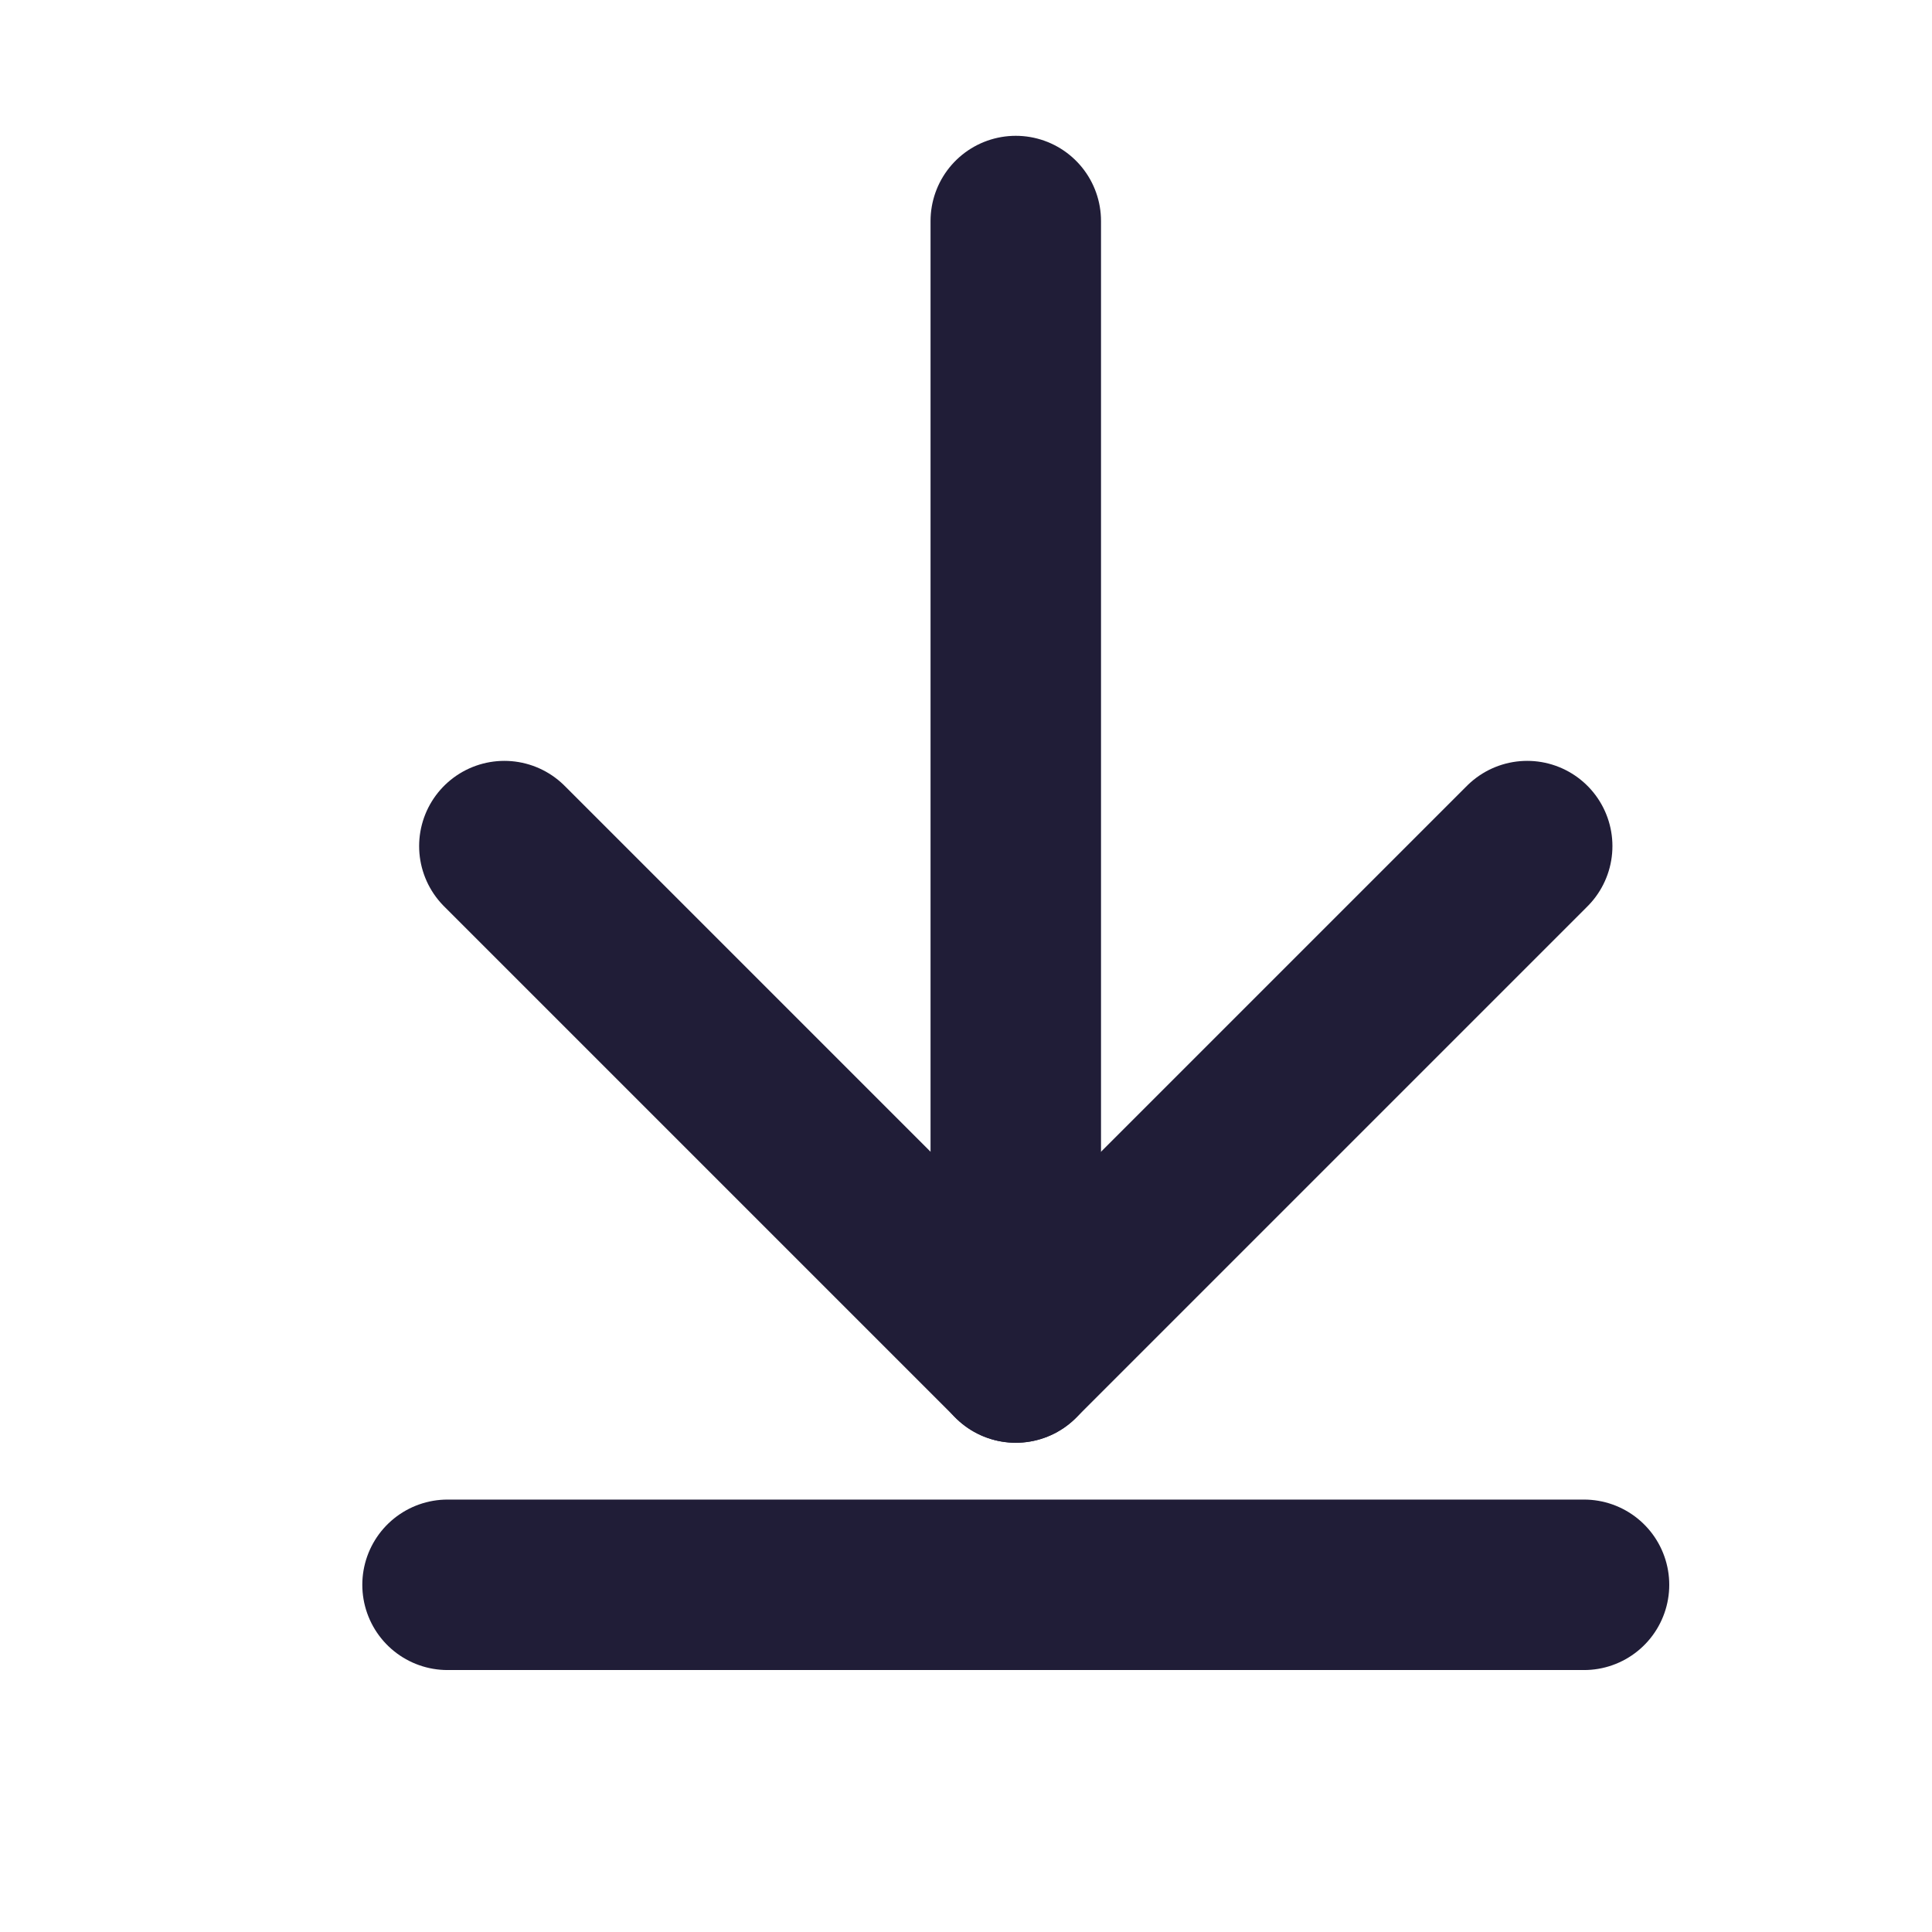
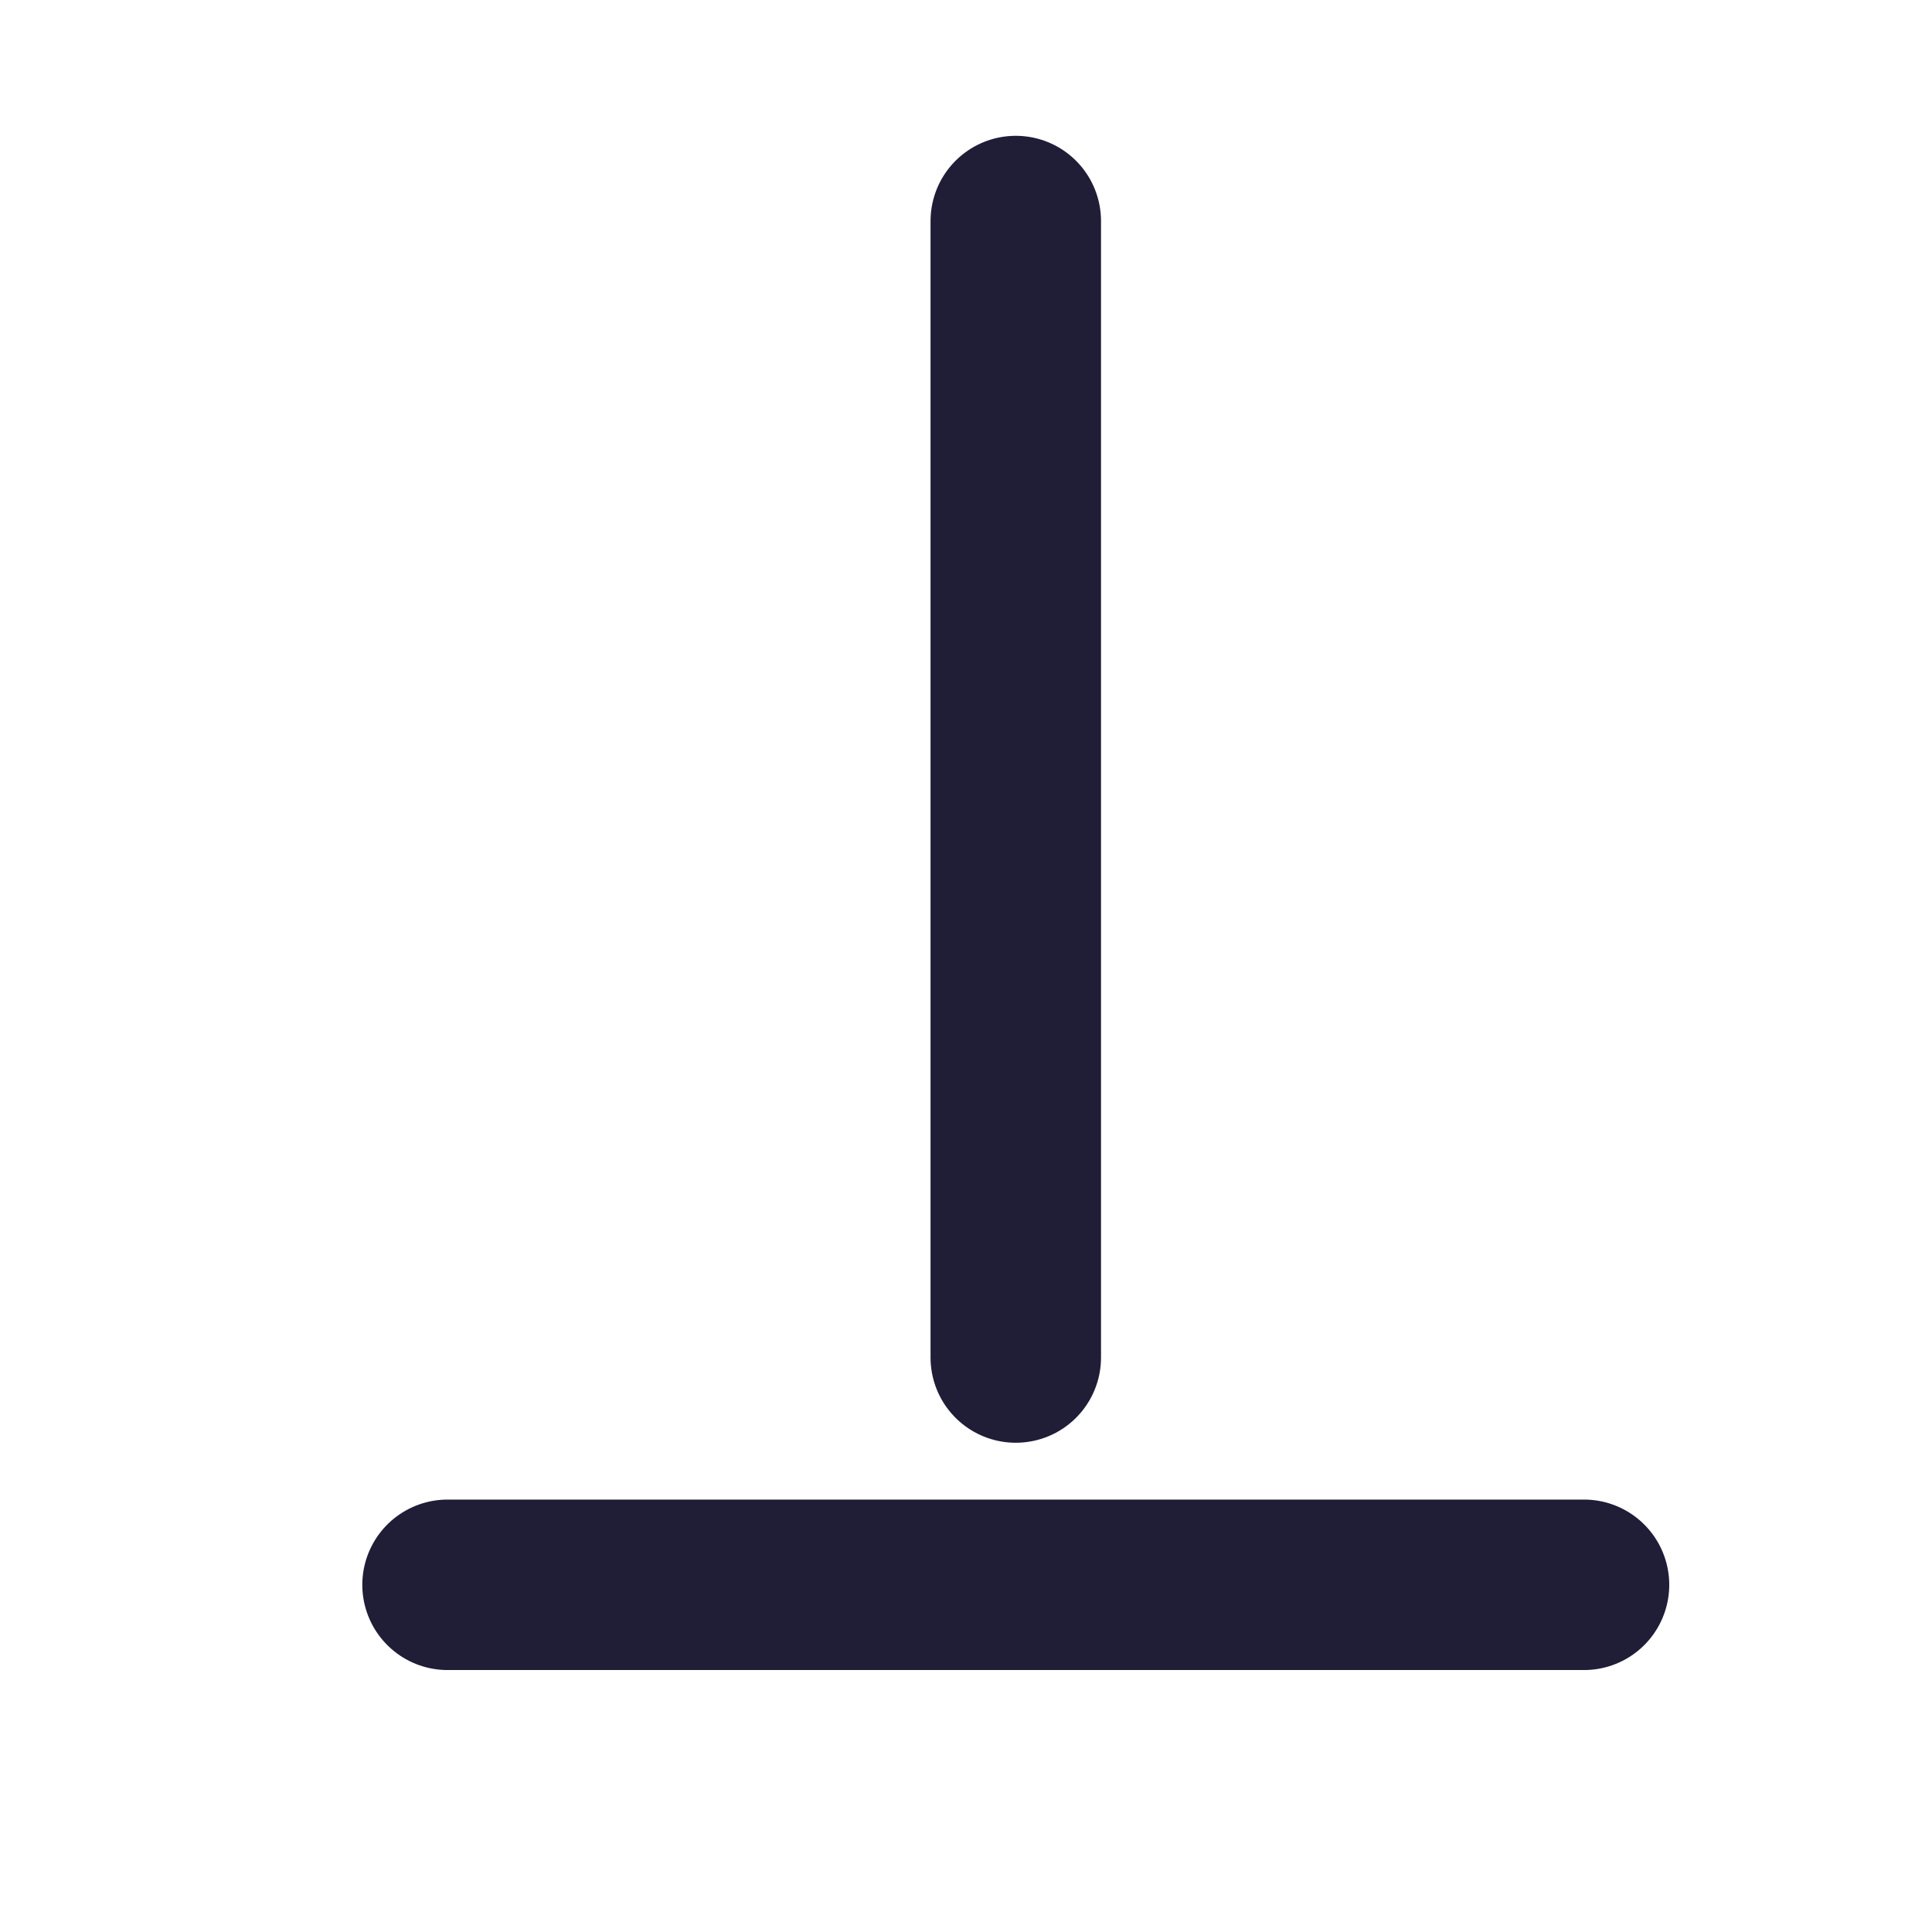
<svg xmlns="http://www.w3.org/2000/svg" width="17" height="17" viewBox="0 0 17 17" fill="none">
  <path d="M8.938 1.945V11.945" stroke="#201D37" stroke-width="1.5" stroke-linecap="round" stroke-linejoin="round" />
-   <path d="M4.438 7.445L8.938 11.945L13.438 7.445" stroke="#201D37" stroke-width="1.5" stroke-linecap="round" stroke-linejoin="round" />
  <path d="M3.938 13.945H13.938" stroke="#201D37" stroke-width="1.5" stroke-linecap="round" stroke-linejoin="round" />
</svg>